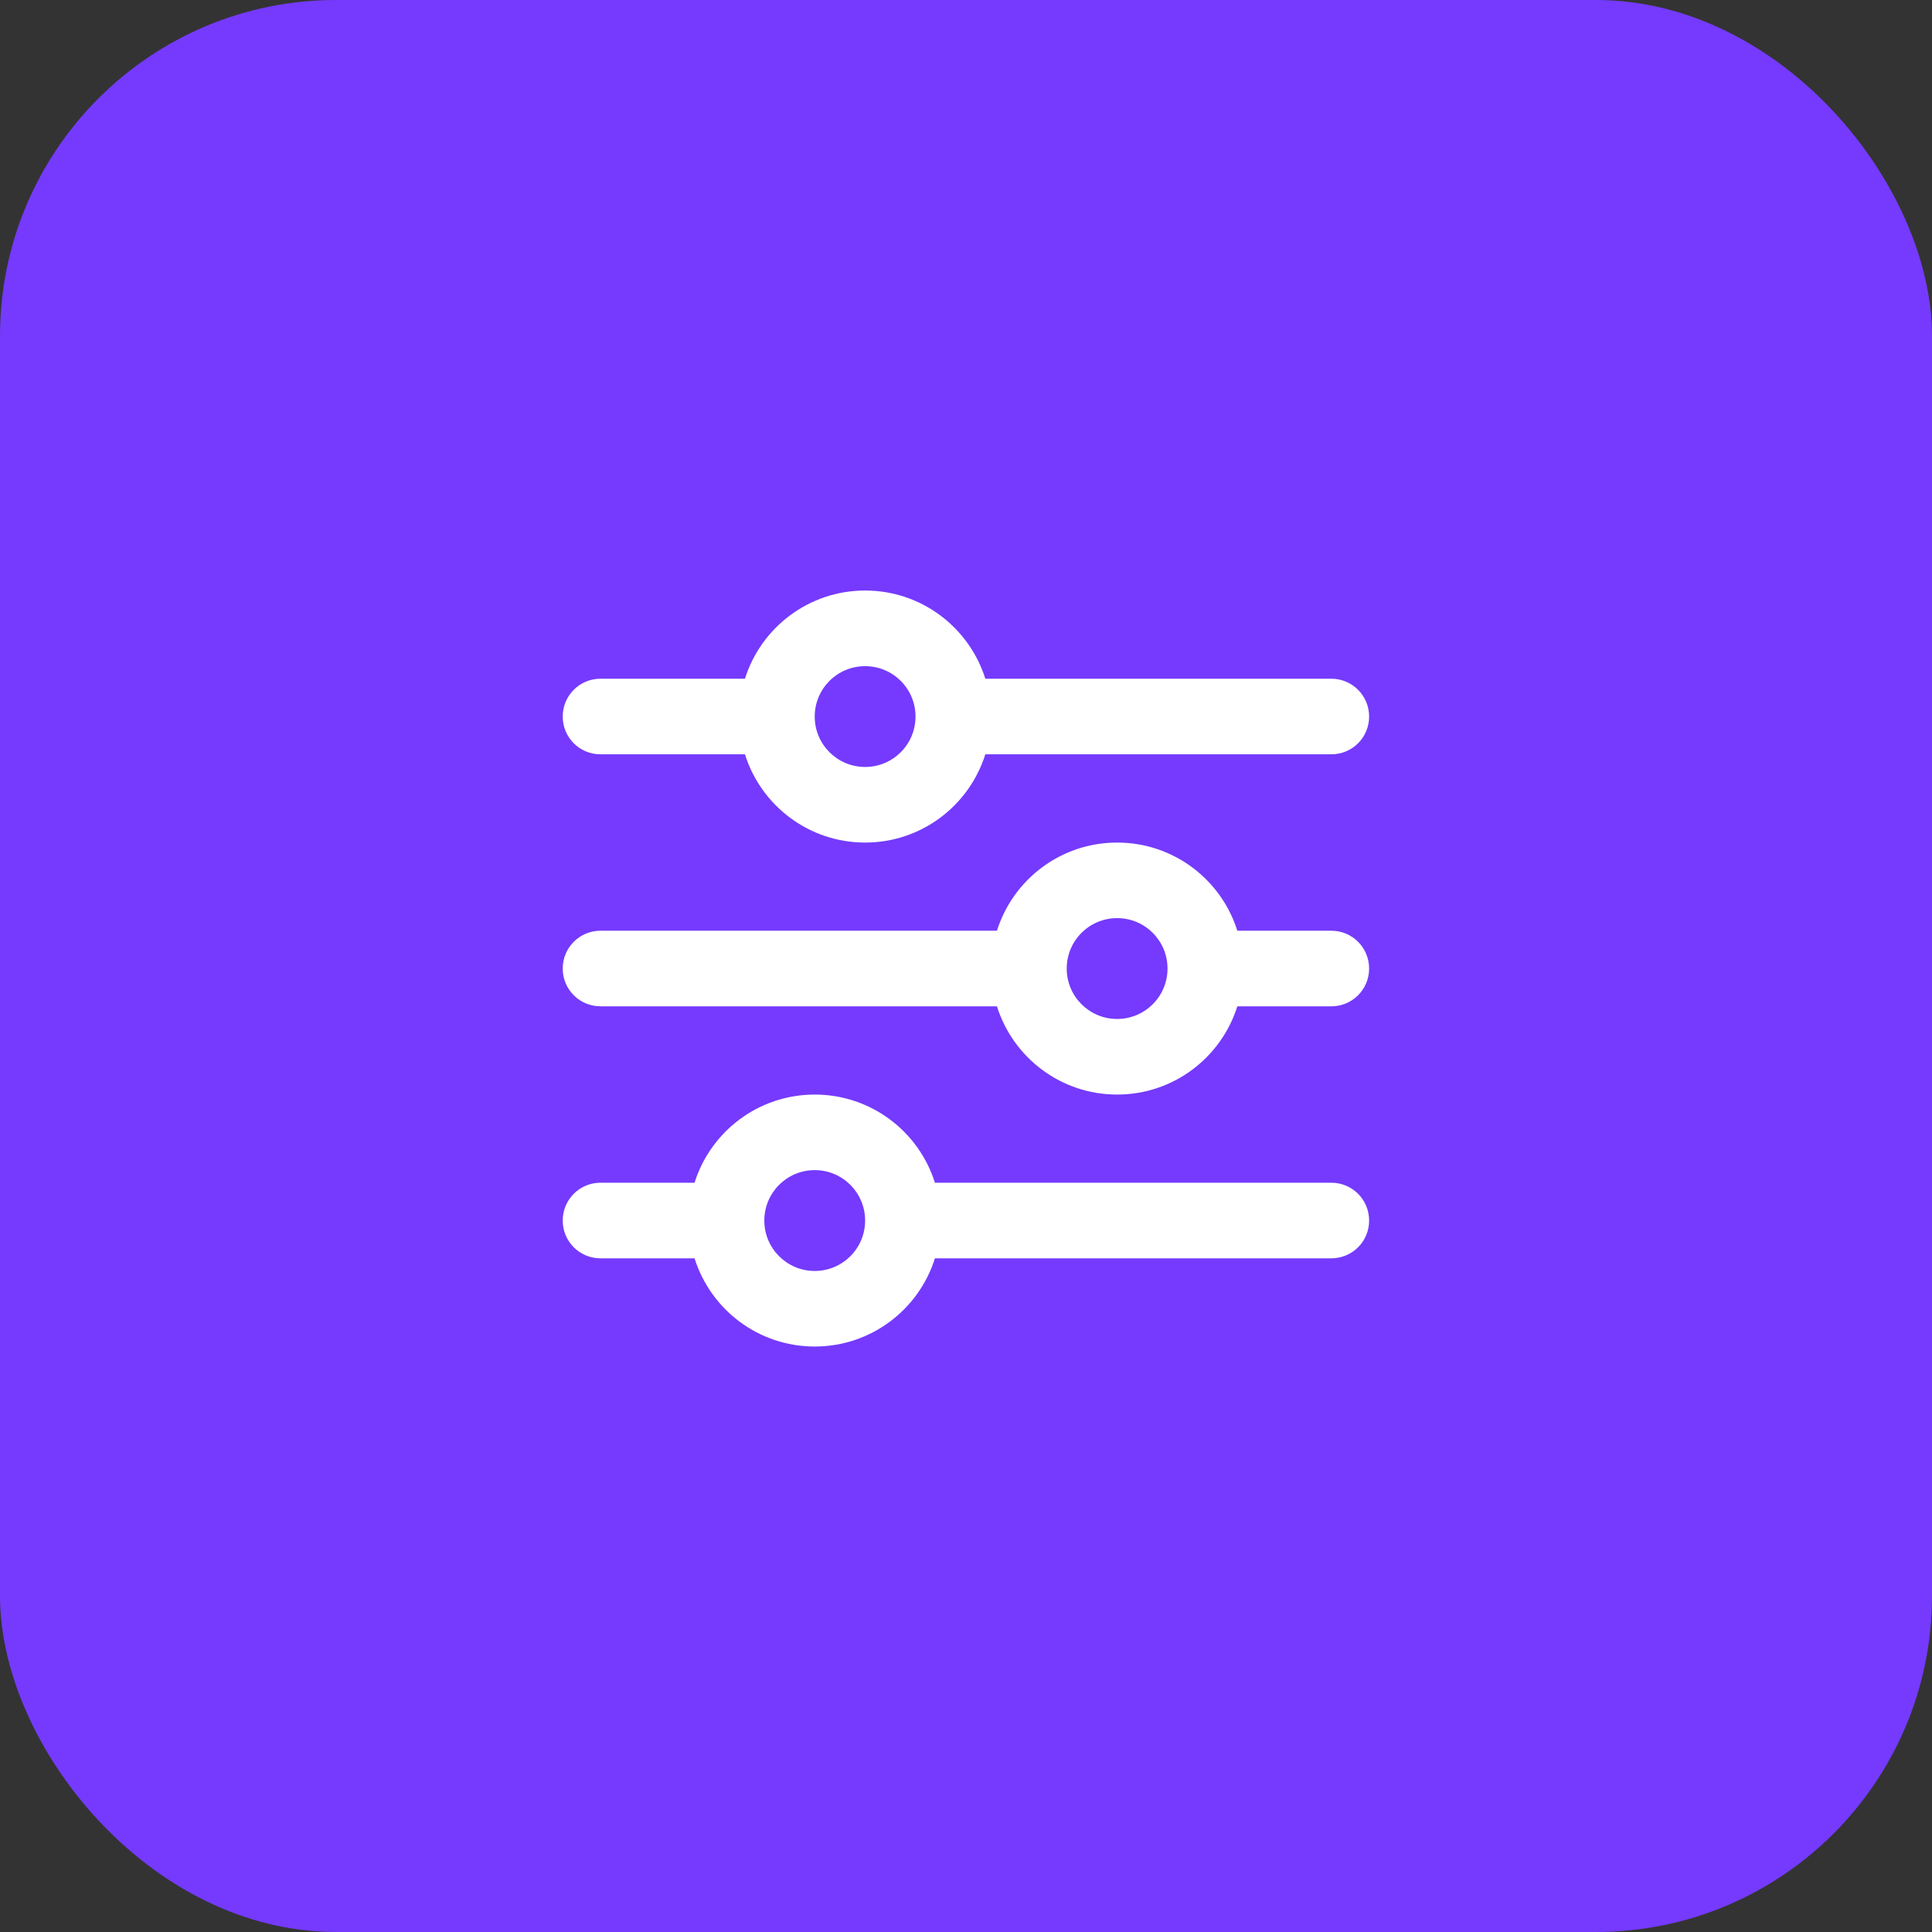
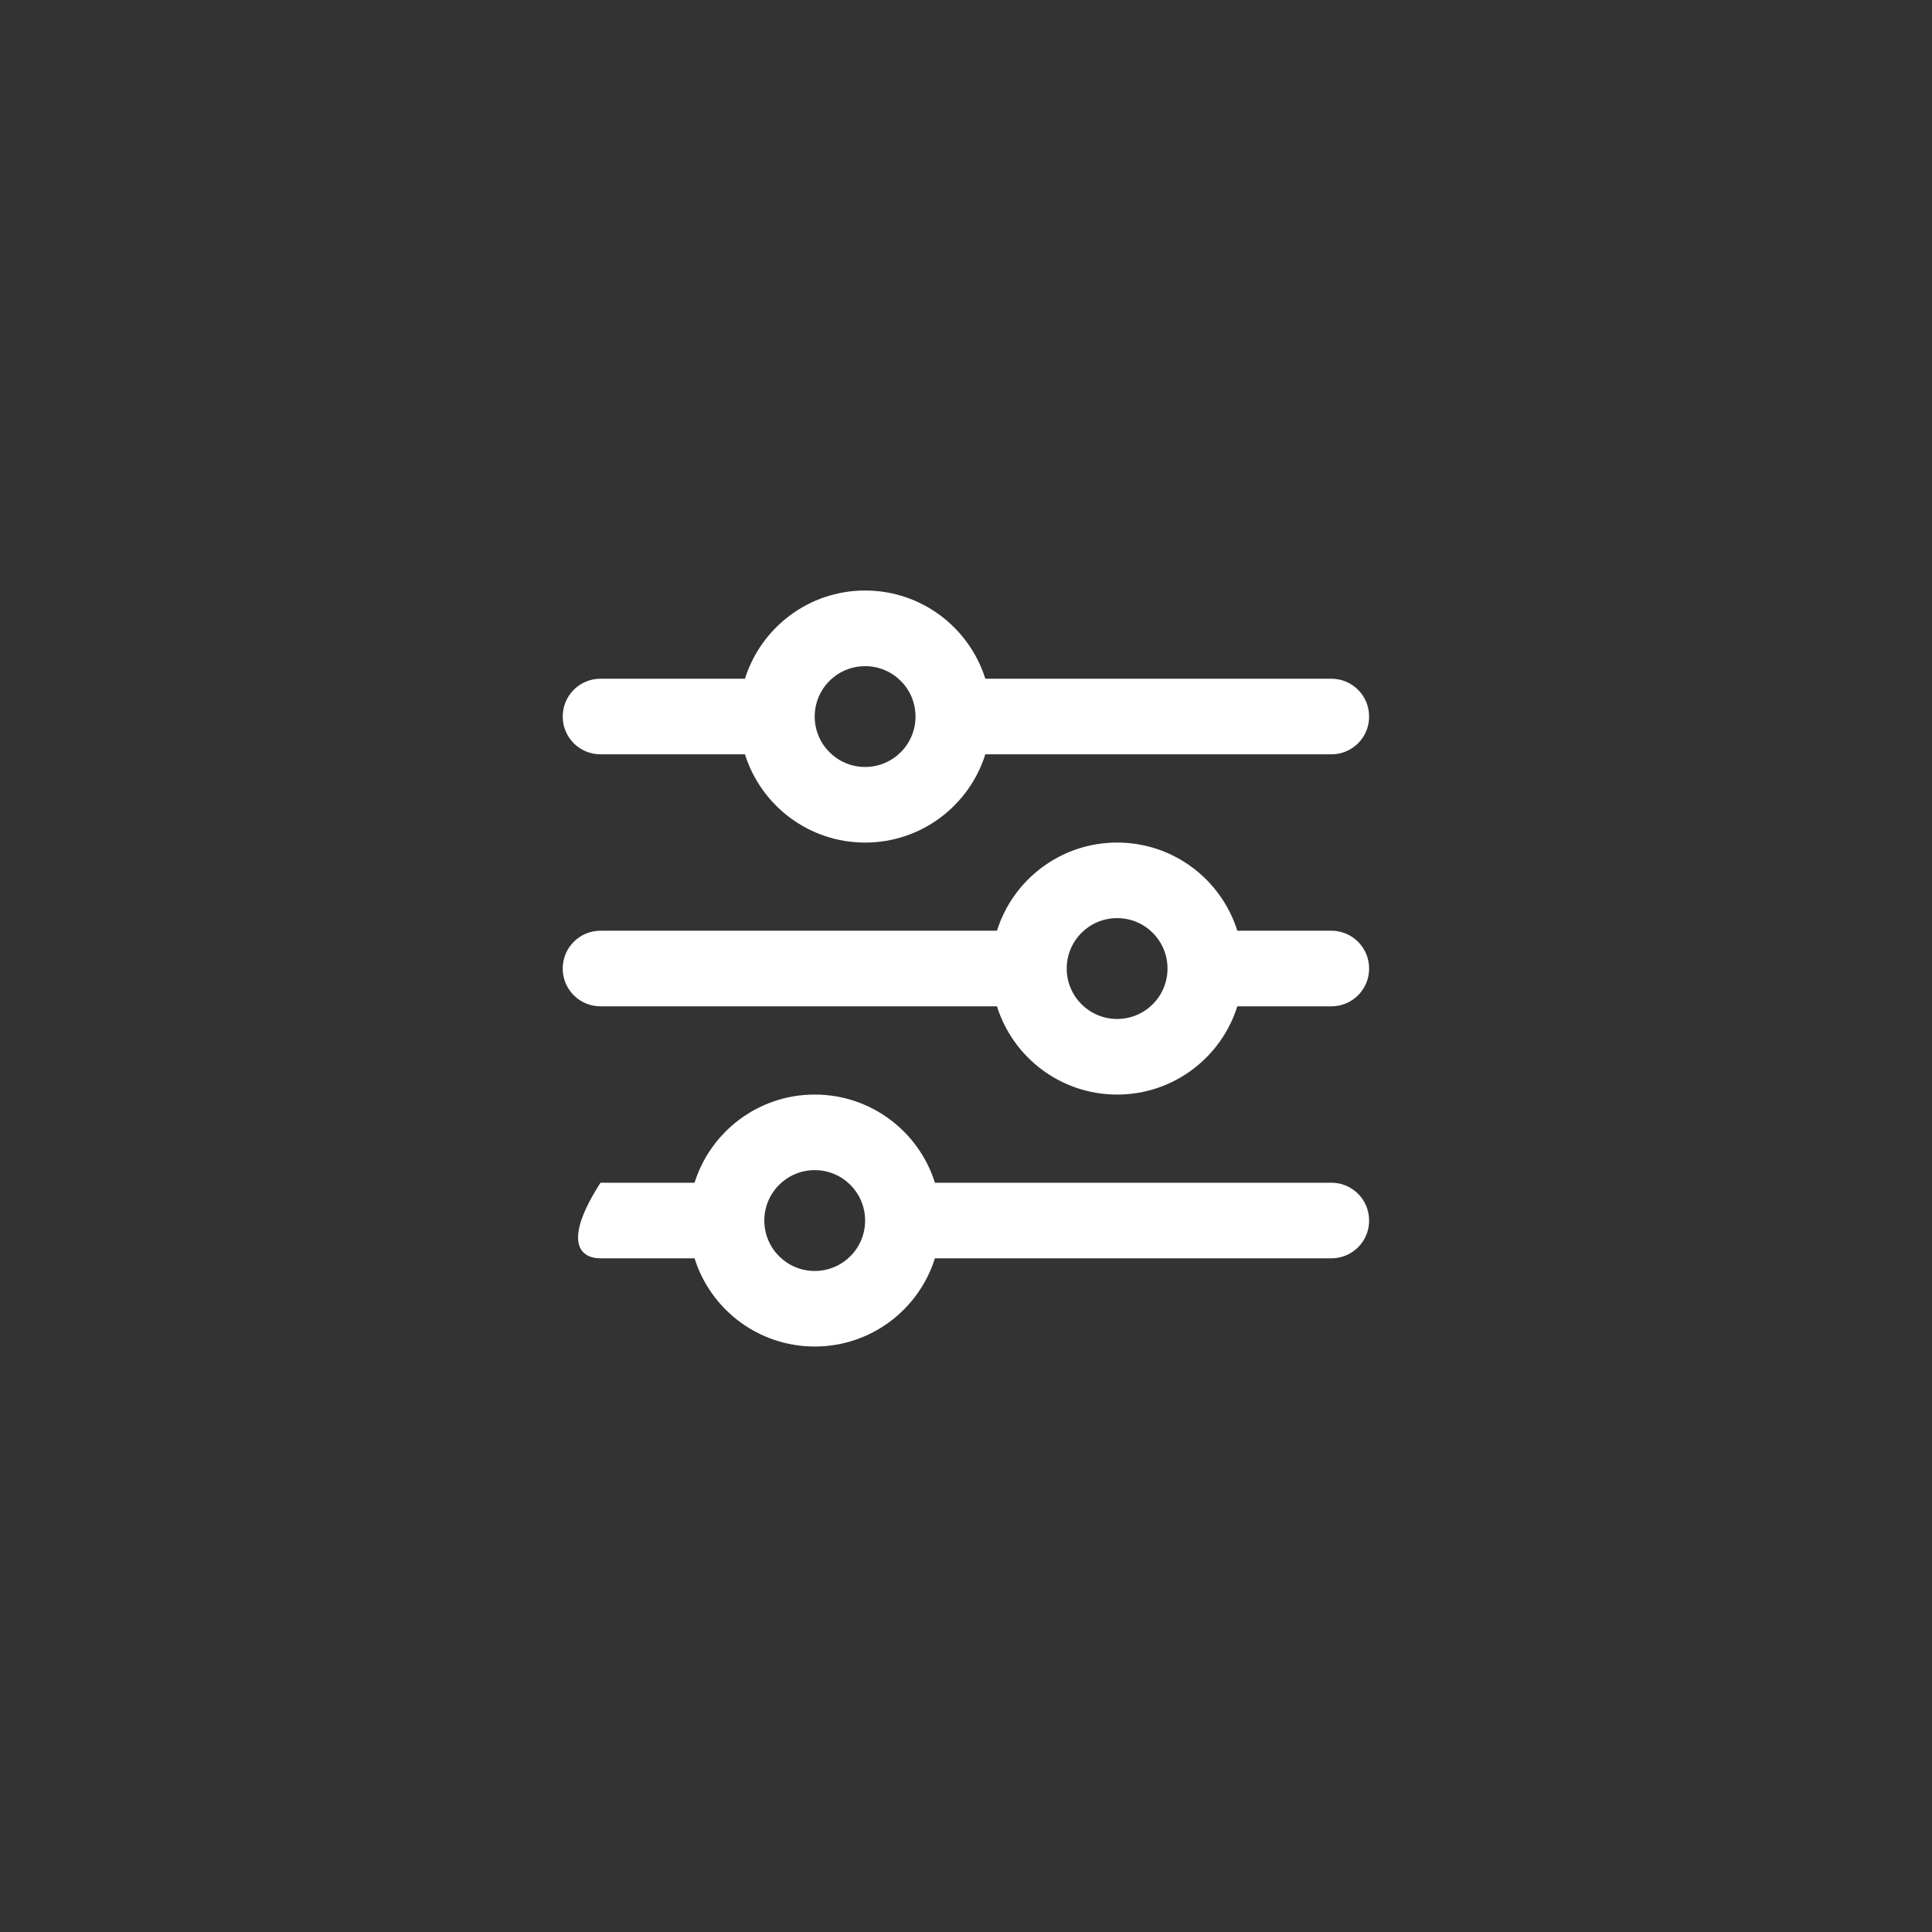
<svg xmlns="http://www.w3.org/2000/svg" width="46" height="46" viewBox="0 0 46 46" fill="none">
  <rect x="0" y="0" width="46" height="46" fill="#333333" stroke="none" />
-   <rect width="46" height="46" rx="8" fill="#753AFD" />
-   <path d="M14.298 16.16C13.8 16.16 13.398 16.562 13.398 17.061C13.398 17.559 13.8 17.96 14.298 17.96H17.737C18.12 19.179 19.256 20.061 20.598 20.061C21.941 20.061 23.077 19.179 23.46 17.96H31.698C32.197 17.96 32.598 17.559 32.598 17.061C32.598 16.562 32.197 16.16 31.698 16.16H23.46C23.077 14.942 21.941 14.06 20.598 14.06C19.256 14.06 18.12 14.942 17.737 16.16H14.298ZM14.298 22.16C13.8 22.16 13.398 22.562 13.398 23.061C13.398 23.559 13.8 23.96 14.298 23.96H23.737C24.12 25.179 25.256 26.061 26.598 26.061C27.941 26.061 29.077 25.179 29.46 23.96H31.698C32.197 23.96 32.598 23.559 32.598 23.061C32.598 22.562 32.197 22.16 31.698 22.16H29.46C29.077 20.942 27.941 20.061 26.598 20.061C25.256 20.061 24.12 20.942 23.737 22.16H14.298ZM14.298 28.16C13.8 28.16 13.398 28.562 13.398 29.061C13.398 29.559 13.8 29.96 14.298 29.96H16.537C16.92 31.179 18.056 32.06 19.398 32.06C20.741 32.06 21.877 31.179 22.26 29.96H31.698C32.197 29.96 32.598 29.559 32.598 29.061C32.598 28.562 32.197 28.16 31.698 28.16H22.26C21.877 26.942 20.741 26.061 19.398 26.061C18.056 26.061 16.92 26.942 16.537 28.16H14.298ZM19.398 30.261C18.735 30.261 18.198 29.724 18.198 29.061C18.198 28.397 18.735 27.86 19.398 27.86C20.062 27.86 20.598 28.397 20.598 29.061C20.598 29.724 20.062 30.261 19.398 30.261ZM26.598 24.261C25.935 24.261 25.398 23.724 25.398 23.061C25.398 22.397 25.935 21.86 26.598 21.86C27.262 21.86 27.798 22.397 27.798 23.061C27.798 23.724 27.262 24.261 26.598 24.261ZM19.398 17.061C19.398 16.397 19.935 15.861 20.598 15.861C21.262 15.861 21.798 16.397 21.798 17.061C21.798 17.724 21.262 18.261 20.598 18.261C19.935 18.261 19.398 17.724 19.398 17.061Z" fill="white" />
+   <path d="M14.298 16.16C13.8 16.16 13.398 16.562 13.398 17.061C13.398 17.559 13.8 17.96 14.298 17.96H17.737C18.12 19.179 19.256 20.061 20.598 20.061C21.941 20.061 23.077 19.179 23.46 17.96H31.698C32.197 17.96 32.598 17.559 32.598 17.061C32.598 16.562 32.197 16.16 31.698 16.16H23.46C23.077 14.942 21.941 14.06 20.598 14.06C19.256 14.06 18.12 14.942 17.737 16.16H14.298ZM14.298 22.16C13.8 22.16 13.398 22.562 13.398 23.061C13.398 23.559 13.8 23.96 14.298 23.96H23.737C24.12 25.179 25.256 26.061 26.598 26.061C27.941 26.061 29.077 25.179 29.46 23.96H31.698C32.197 23.96 32.598 23.559 32.598 23.061C32.598 22.562 32.197 22.16 31.698 22.16H29.46C29.077 20.942 27.941 20.061 26.598 20.061C25.256 20.061 24.12 20.942 23.737 22.16H14.298ZM14.298 28.16C13.398 29.559 13.8 29.96 14.298 29.96H16.537C16.92 31.179 18.056 32.06 19.398 32.06C20.741 32.06 21.877 31.179 22.26 29.96H31.698C32.197 29.96 32.598 29.559 32.598 29.061C32.598 28.562 32.197 28.16 31.698 28.16H22.26C21.877 26.942 20.741 26.061 19.398 26.061C18.056 26.061 16.92 26.942 16.537 28.16H14.298ZM19.398 30.261C18.735 30.261 18.198 29.724 18.198 29.061C18.198 28.397 18.735 27.86 19.398 27.86C20.062 27.86 20.598 28.397 20.598 29.061C20.598 29.724 20.062 30.261 19.398 30.261ZM26.598 24.261C25.935 24.261 25.398 23.724 25.398 23.061C25.398 22.397 25.935 21.86 26.598 21.86C27.262 21.86 27.798 22.397 27.798 23.061C27.798 23.724 27.262 24.261 26.598 24.261ZM19.398 17.061C19.398 16.397 19.935 15.861 20.598 15.861C21.262 15.861 21.798 16.397 21.798 17.061C21.798 17.724 21.262 18.261 20.598 18.261C19.935 18.261 19.398 17.724 19.398 17.061Z" fill="white" />
</svg>